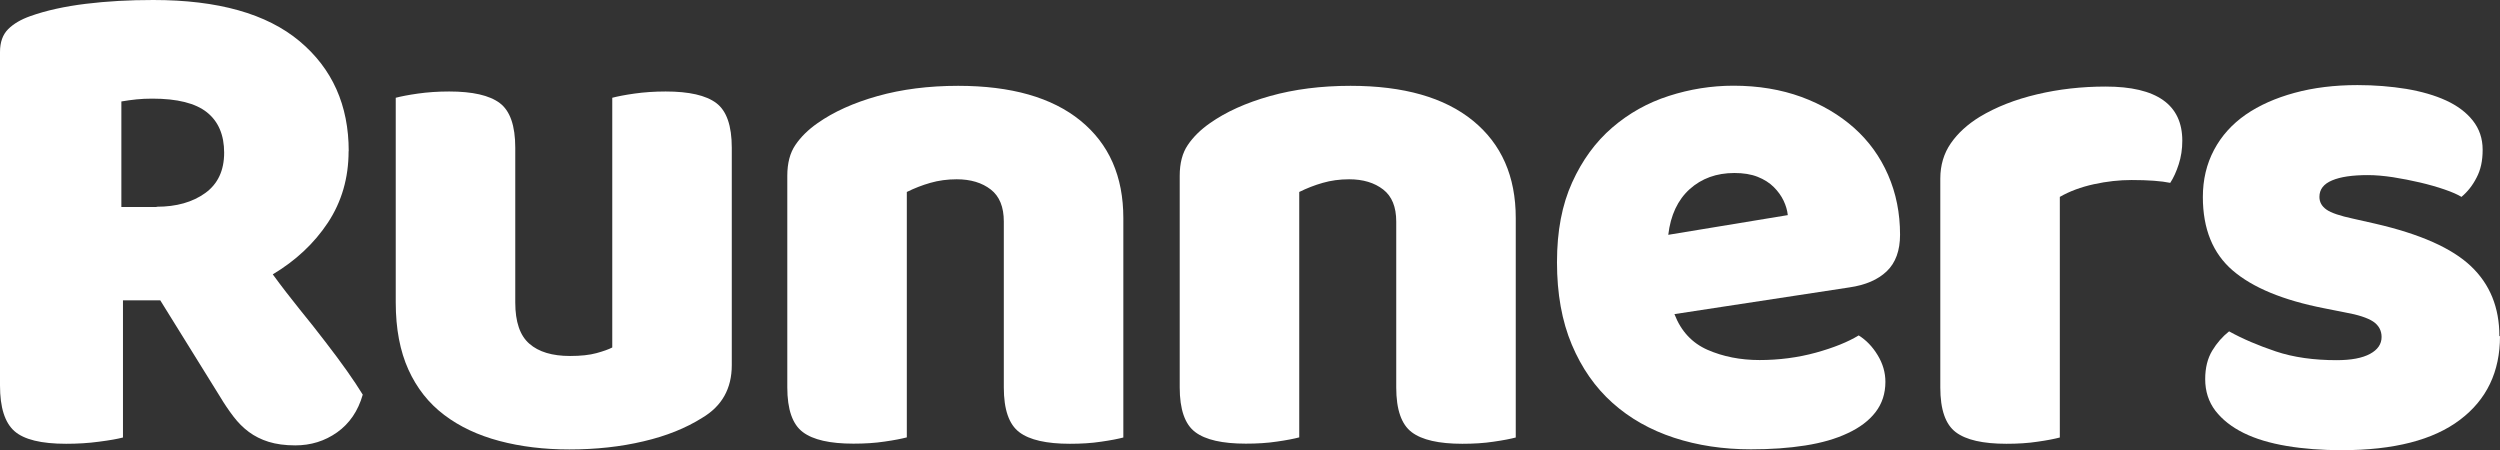
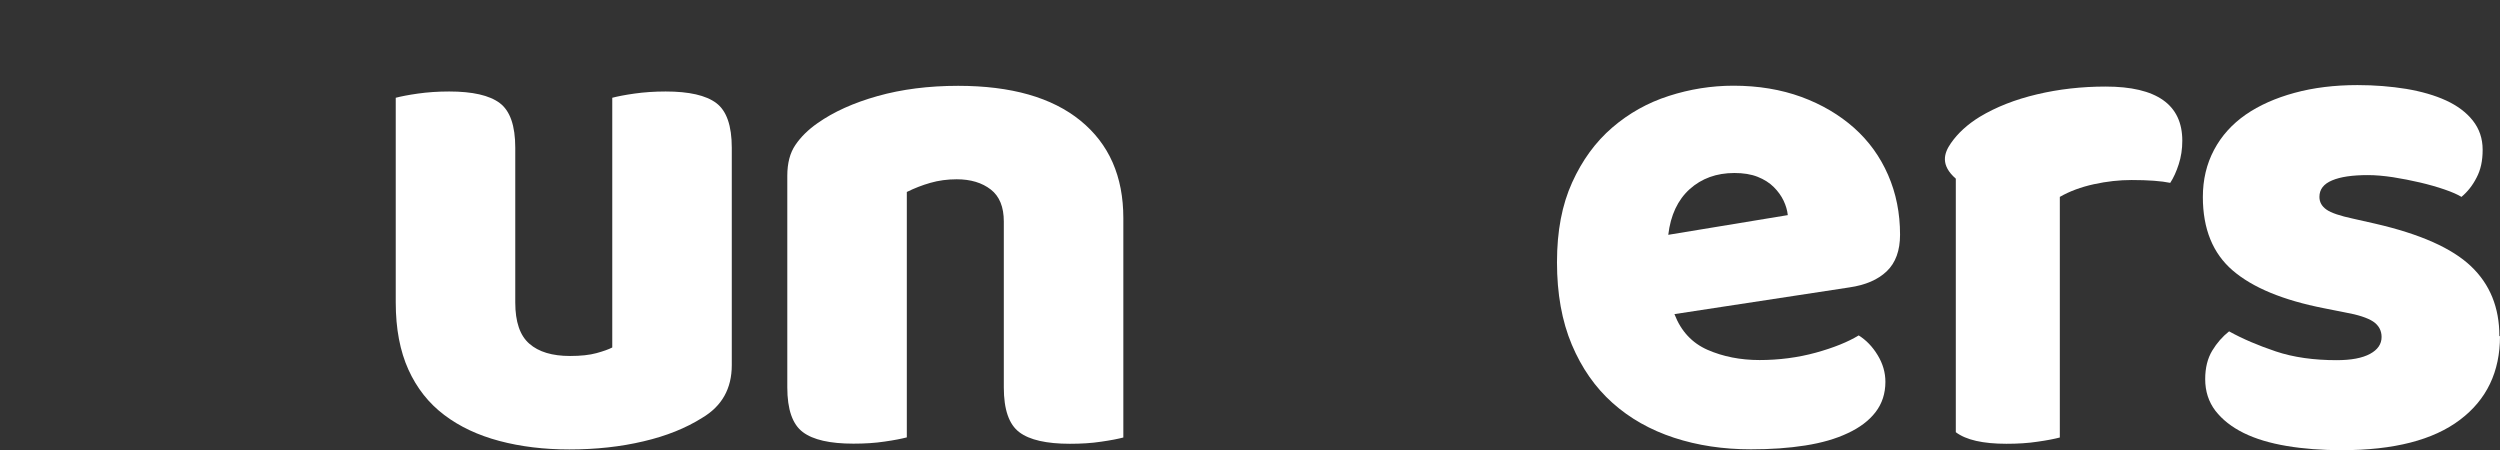
<svg xmlns="http://www.w3.org/2000/svg" width="833" height="150" viewBox="0 0 833 150" fill="none">
  <rect x="0" y="0" width="833" height="150" fill="#333333" stroke="none" />
-   <path d="M116.152 50.383C116.152 59.286 113.856 67.205 109.262 74.18C104.668 81.113 98.516 86.857 90.888 91.412C93.841 95.473 96.876 99.371 99.911 103.146C102.946 106.879 105.817 110.49 108.442 113.936C111.108 117.383 113.486 120.583 115.578 123.537C117.67 126.491 119.434 129.158 120.869 131.497C119.31 136.953 116.44 141.138 112.338 144.051C108.237 146.964 103.561 148.4 98.393 148.4C94.948 148.4 91.995 147.99 89.493 147.21C86.991 146.431 84.817 145.323 82.931 143.928C81.044 142.533 79.322 140.81 77.763 138.759C76.204 136.707 74.728 134.533 73.334 132.194L53.401 100.069H40.973V145.774C39.251 146.226 36.585 146.718 33.017 147.169C29.407 147.662 25.757 147.867 22.025 147.867C13.74 147.867 7.998 146.472 4.799 143.641C1.6 140.81 0 135.763 0 128.419V17.355C0 14.073 0.902 11.529 2.707 9.724C4.512 7.918 6.972 6.483 10.089 5.375C15.38 3.487 21.573 2.133 28.587 1.272C35.6 0.41 43.106 0 51.063 0C72.595 0 88.837 4.554 99.788 13.704C110.738 22.853 116.193 35.08 116.193 50.383H116.152ZM52.211 68.887C58.774 68.887 64.146 67.369 68.371 64.333C72.595 61.297 74.687 56.784 74.687 50.875C74.687 44.967 72.759 40.454 68.945 37.418C65.131 34.382 59.06 32.864 50.776 32.864C48.889 32.864 47.125 32.946 45.485 33.11C43.844 33.274 42.163 33.52 40.44 33.807V68.969H52.17L52.211 68.887Z" fill="white" />
  <path d="M131.861 32.576C133.584 32.125 136.044 31.633 139.244 31.181C142.443 30.73 145.929 30.484 149.661 30.484C157.454 30.484 163.073 31.756 166.518 34.34C169.963 36.925 171.686 41.89 171.686 49.234V100.807C171.686 107.207 173.244 111.803 176.362 114.51C179.479 117.259 184.031 118.613 189.938 118.613C193.546 118.613 196.459 118.285 198.714 117.67C200.97 117.054 202.734 116.439 204.005 115.782V32.576C205.727 32.125 208.188 31.633 211.388 31.181C214.587 30.73 218.074 30.484 221.806 30.484C229.597 30.484 235.217 31.756 238.662 34.34C242.107 36.925 243.829 41.89 243.829 49.234V121.649C243.829 129.486 240.549 135.312 233.987 139.21C228.531 142.656 222.01 145.282 214.423 147.046C206.835 148.851 198.592 149.754 189.69 149.754C181.242 149.754 173.49 148.81 166.395 146.923C159.299 145.036 153.147 142.164 148.021 138.266C142.853 134.368 138.874 129.322 136.085 123.167C133.296 117.013 131.861 109.546 131.861 100.766V32.576Z" fill="white" />
  <path d="M374.295 145.774C372.573 146.226 370.114 146.718 366.914 147.169C363.715 147.661 360.228 147.867 356.497 147.867C348.703 147.867 343.044 146.595 339.639 144.01C336.194 141.425 334.471 136.461 334.471 129.116V73.81C334.471 68.969 333.035 65.399 330.124 63.143C327.212 60.886 323.439 59.737 318.762 59.737C315.645 59.737 312.693 60.148 309.986 60.927C307.239 61.707 304.654 62.732 302.152 63.963V145.733C300.429 146.184 297.968 146.677 294.77 147.128C291.571 147.62 288.085 147.825 284.353 147.825C276.559 147.825 270.899 146.554 267.495 143.969C264.05 141.384 262.327 136.42 262.327 129.075V58.588C262.327 54.362 263.229 50.916 265.034 48.29C266.839 45.623 269.3 43.203 272.417 41.028C277.708 37.295 284.394 34.258 292.431 32.002C300.47 29.745 309.411 28.597 319.255 28.597C336.891 28.597 350.508 32.453 360.024 40.208C369.538 47.962 374.295 58.753 374.295 72.661V145.774Z" fill="white" />
-   <path d="M505.05 145.774C503.328 146.226 500.867 146.718 497.667 147.169C494.468 147.661 490.981 147.867 487.25 147.867C479.458 147.867 473.797 146.595 470.393 144.01C466.948 141.425 465.226 136.461 465.226 129.116V73.81C465.226 68.969 463.79 65.399 460.877 63.143C457.965 60.886 454.192 59.737 449.517 59.737C446.4 59.737 443.446 60.148 440.739 60.927C437.992 61.707 435.407 62.732 432.906 63.963V145.733C431.184 146.184 428.723 146.677 425.523 147.128C422.324 147.62 418.838 147.825 415.106 147.825C407.312 147.825 401.653 146.554 398.25 143.969C394.803 141.384 393.08 136.42 393.08 129.075V58.588C393.08 54.362 393.984 50.916 395.789 48.29C397.592 45.623 400.053 43.203 403.17 41.028C408.461 37.295 415.147 34.258 423.186 32.002C431.225 29.745 440.166 28.597 450.008 28.597C467.646 28.597 481.261 32.453 490.777 40.208C500.293 47.962 505.05 58.753 505.05 72.661V145.774Z" fill="white" />
  <path d="M557.958 104.746C560.132 110.366 563.822 114.305 568.951 116.562C574.118 118.818 579.901 119.967 586.3 119.967C592.697 119.967 599.096 119.147 605.043 117.505C610.99 115.864 615.748 113.936 619.316 111.761C621.817 113.321 623.908 115.495 625.631 118.326C627.354 121.157 628.216 124.111 628.216 127.229C628.216 131.127 627.108 134.491 624.934 137.322C622.761 140.153 619.644 142.492 615.665 144.338C611.688 146.225 606.97 147.579 601.474 148.441C596.02 149.303 589.99 149.713 583.428 149.713C574.201 149.713 565.669 148.441 557.794 145.856C549.92 143.271 543.07 139.415 537.287 134.245C531.505 129.075 526.993 122.593 523.711 114.798C520.431 107.002 518.789 97.853 518.789 87.391C518.789 76.928 520.47 68.23 523.835 60.804C527.197 53.378 531.627 47.306 537.205 42.505C542.742 37.746 549.017 34.218 556.072 31.961C563.086 29.704 570.263 28.555 577.604 28.555C585.889 28.555 593.435 29.828 600.204 32.289C607.011 34.792 612.835 38.238 617.757 42.587C622.679 46.977 626.452 52.188 629.117 58.301C631.784 64.414 633.097 71.02 633.097 78.2C633.097 83.493 631.62 87.555 628.667 90.385C625.713 93.217 621.571 94.981 616.239 95.76L557.916 104.663L557.958 104.746ZM577.891 57.645C571.944 57.645 566.981 59.45 563.003 63.02C559.024 66.63 556.645 71.677 555.866 78.241L595.692 71.677C595.527 70.118 595.075 68.517 594.297 66.876C593.518 65.235 592.41 63.717 591.015 62.322C589.621 60.927 587.816 59.778 585.644 58.917C583.469 58.055 580.885 57.645 577.891 57.645Z" fill="white" />
-   <path d="M686.334 145.774C684.611 146.226 682.15 146.718 678.951 147.169C675.751 147.662 672.265 147.867 668.533 147.867C660.74 147.867 655.081 146.595 651.675 144.01C648.23 141.426 646.508 136.461 646.508 129.117V59.532C646.508 55.019 647.698 51.081 650.035 47.716C652.372 44.352 655.572 41.439 659.632 38.936C665.088 35.654 671.444 33.151 678.745 31.428C686.006 29.705 693.634 28.843 701.591 28.843C718.612 28.843 727.142 34.874 727.142 46.896C727.142 49.727 726.732 52.312 725.952 54.732C725.174 57.153 724.229 59.245 723.124 60.928C720.17 60.312 715.862 59.984 710.245 59.984C706.183 59.984 702 60.435 697.694 61.379C693.387 62.322 689.614 63.718 686.334 65.605V145.774Z" fill="white" />
+   <path d="M686.334 145.774C684.611 146.226 682.15 146.718 678.951 147.169C675.751 147.662 672.265 147.867 668.533 147.867C660.74 147.867 655.081 146.595 651.675 144.01V59.532C646.508 55.019 647.698 51.081 650.035 47.716C652.372 44.352 655.572 41.439 659.632 38.936C665.088 35.654 671.444 33.151 678.745 31.428C686.006 29.705 693.634 28.843 701.591 28.843C718.612 28.843 727.142 34.874 727.142 46.896C727.142 49.727 726.732 52.312 725.952 54.732C725.174 57.153 724.229 59.245 723.124 60.928C720.17 60.312 715.862 59.984 710.245 59.984C706.183 59.984 702 60.435 697.694 61.379C693.387 62.322 689.614 63.718 686.334 65.605V145.774Z" fill="white" />
  <path d="M833 112.008C833 123.865 828.571 133.178 819.63 139.907C810.729 146.636 797.605 150 780.256 150C773.694 150 767.623 149.549 761.964 148.605C756.345 147.661 751.546 146.225 747.567 144.256C743.59 142.287 740.473 139.825 738.175 136.871C735.92 133.917 734.771 130.388 734.771 126.326C734.771 122.593 735.551 119.434 737.108 116.849C738.668 114.264 740.553 112.131 742.727 110.407C747.239 112.91 752.448 115.126 758.313 117.095C764.178 119.064 770.946 120.008 778.574 120.008C783.414 120.008 787.105 119.311 789.689 117.916C792.272 116.521 793.545 114.633 793.545 112.295C793.545 110.12 792.6 108.397 790.715 107.125C788.827 105.894 785.71 104.868 781.322 104.089L774.308 102.694C760.732 100.027 750.602 95.842 743.959 90.139C737.314 84.436 733.991 76.272 733.991 65.645C733.991 59.86 735.223 54.65 737.725 49.931C740.225 45.213 743.753 41.356 748.264 38.197C752.776 35.079 758.23 32.658 764.547 30.935C770.863 29.212 777.877 28.35 785.506 28.35C791.288 28.35 796.703 28.802 801.788 29.622C806.873 30.484 811.263 31.756 815.036 33.479C818.768 35.202 821.761 37.418 823.936 40.167C826.11 42.916 827.218 46.157 827.218 49.89C827.218 53.624 826.562 56.578 825.206 59.163C823.894 61.748 822.213 63.881 820.163 65.604C818.892 64.825 817.046 64.004 814.543 63.142C812.041 62.281 809.293 61.501 806.341 60.804C803.387 60.106 800.353 59.532 797.318 59.04C794.283 58.588 791.494 58.342 788.992 58.342C783.825 58.342 779.845 58.917 777.056 60.106C774.226 61.296 772.831 63.101 772.831 65.604C772.831 67.328 773.611 68.722 775.171 69.83C776.728 70.938 779.682 71.923 784.07 72.866L791.329 74.507C806.341 77.954 816.963 82.672 823.321 88.703C829.679 94.734 832.796 102.489 832.796 112.008H833Z" fill="white" />
</svg>